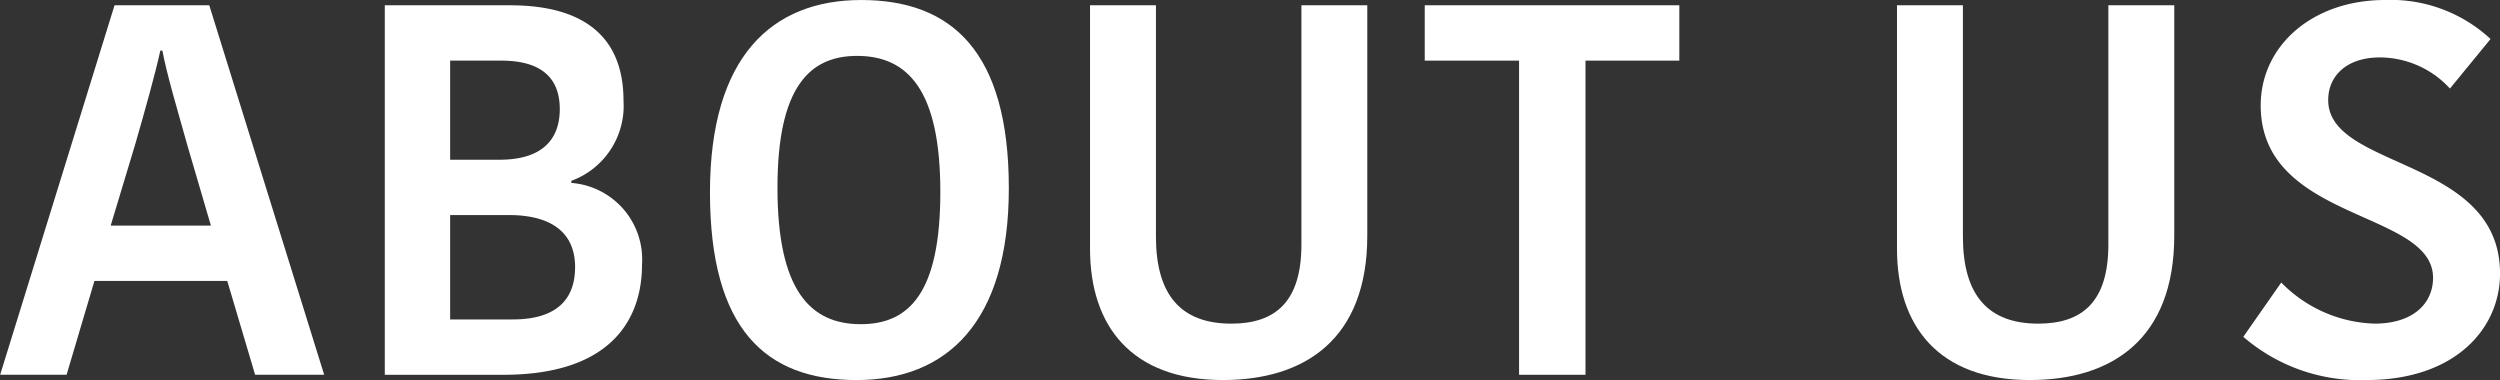
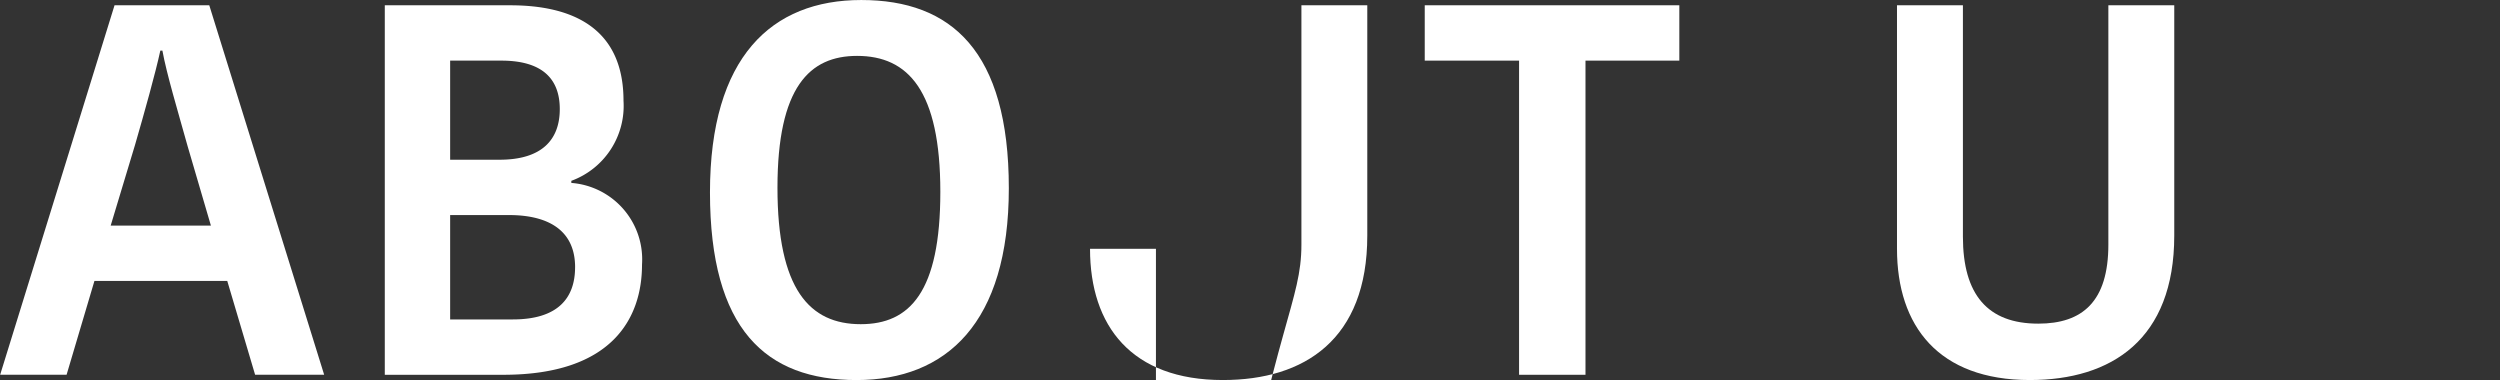
<svg xmlns="http://www.w3.org/2000/svg" width="134.646" height="20.469" viewBox="0 0 134.646 20.469">
  <rect x="0" y="0" width="134.646" height="20.469" fill="#333333" stroke="none" />
  <g id="about_txt01" transform="translate(-8397.641 -13300.485)">
    <g id="グループ_8470" data-name="グループ 8470">
      <path id="パス_21320" data-name="パス 21320" d="M8408.912,13300.769l6.188,19.9h-3.719l-1.5-5.053h-7.154l-1.5,5.053h-3.578l6.161-19.9Zm-5.31,11.867H8409l-1.249-4.259c-.539-1.93-1.136-3.917-1.363-5.166h-.112c-.257,1.192-.853,3.321-1.363,5.081Z" fill="#fff" />
      <path id="パス_21321" data-name="パス 21321" d="M8432.219,13314.737c0,2.839-1.561,5.933-7.466,5.933h-6.388v-19.9h6.757c3.35,0,6.1,1.222,6.1,5.14a4.3,4.3,0,0,1-2.81,4.314v.113A4.132,4.132,0,0,1,8432.219,13314.737Zm-7.58-10.987h-2.754v5.337h2.669c2.271,0,3.236-1.079,3.236-2.725C8427.79,13304.687,8426.8,13303.75,8424.639,13303.75Zm3.976,11.128c0-2.129-1.647-2.81-3.549-2.81h-3.181v5.621h3.379C8427.705,13317.689,8428.614,13316.525,8428.614,13314.878Z" fill="#fff" />
      <path id="パス_21322" data-name="パス 21322" d="M8443.773,13320.954c-4.884,0-7.894-2.727-7.894-10.107,0-7.3,3.322-10.361,8.148-10.361,4.854,0,7.948,2.754,7.948,10.135C8451.977,13317.888,8448.6,13320.954,8443.773,13320.954Zm.227-3.009c2.64,0,4.286-1.732,4.286-7.126,0-5.451-1.731-7.324-4.485-7.324-2.555,0-4.287,1.674-4.287,7.1C8439.514,13316.071,8441.246,13317.945,8444,13317.945Z" fill="#fff" />
-       <path id="パス_21323" data-name="パス 21323" d="M8467.733,13313.658v-12.89h3.548v12.406c0,5.593-3.378,7.779-7.778,7.779-4.912,0-7.155-2.9-7.155-7.069v-13.116h3.55v12.464c0,3.123,1.335,4.684,4.06,4.684C8466.341,13317.916,8467.733,13316.724,8467.733,13313.658Z" fill="#fff" />
+       <path id="パス_21323" data-name="パス 21323" d="M8467.733,13313.658v-12.89h3.548v12.406c0,5.593-3.378,7.779-7.778,7.779-4.912,0-7.155-2.9-7.155-7.069h3.55v12.464c0,3.123,1.335,4.684,4.06,4.684C8466.341,13317.916,8467.733,13316.724,8467.733,13313.658Z" fill="#fff" />
      <path id="パス_21324" data-name="パス 21324" d="M8479.456,13303.75h-5.081v-2.981h13.712v2.981h-5.054v16.92h-3.577Z" fill="#fff" />
      <path id="パス_21325" data-name="パス 21325" d="M8511.194,13313.658v-12.89h3.549v12.406c0,5.593-3.378,7.779-7.779,7.779-4.911,0-7.154-2.9-7.154-7.069v-13.116h3.55v12.464c0,3.123,1.334,4.684,4.06,4.684C8509.8,13317.916,8511.194,13316.724,8511.194,13313.658Z" fill="#fff" />
-       <path id="パス_21326" data-name="パス 21326" d="M8528.681,13315.446c0-3.662-9.282-3.01-9.282-9.283,0-3.208,2.781-5.678,6.7-5.678a7.9,7.9,0,0,1,5.679,2.1l-2.187,2.669a5.134,5.134,0,0,0-3.775-1.676c-1.789,0-2.782.994-2.782,2.3,0,3.747,9.255,3.066,9.255,9.34,0,2.981-2.442,5.735-7.184,5.735a9.6,9.6,0,0,1-6.643-2.328l2.044-2.924a7.319,7.319,0,0,0,5.025,2.214C8527.631,13317.916,8528.681,13316.809,8528.681,13315.446Z" fill="#fff" />
    </g>
  </g>
</svg>